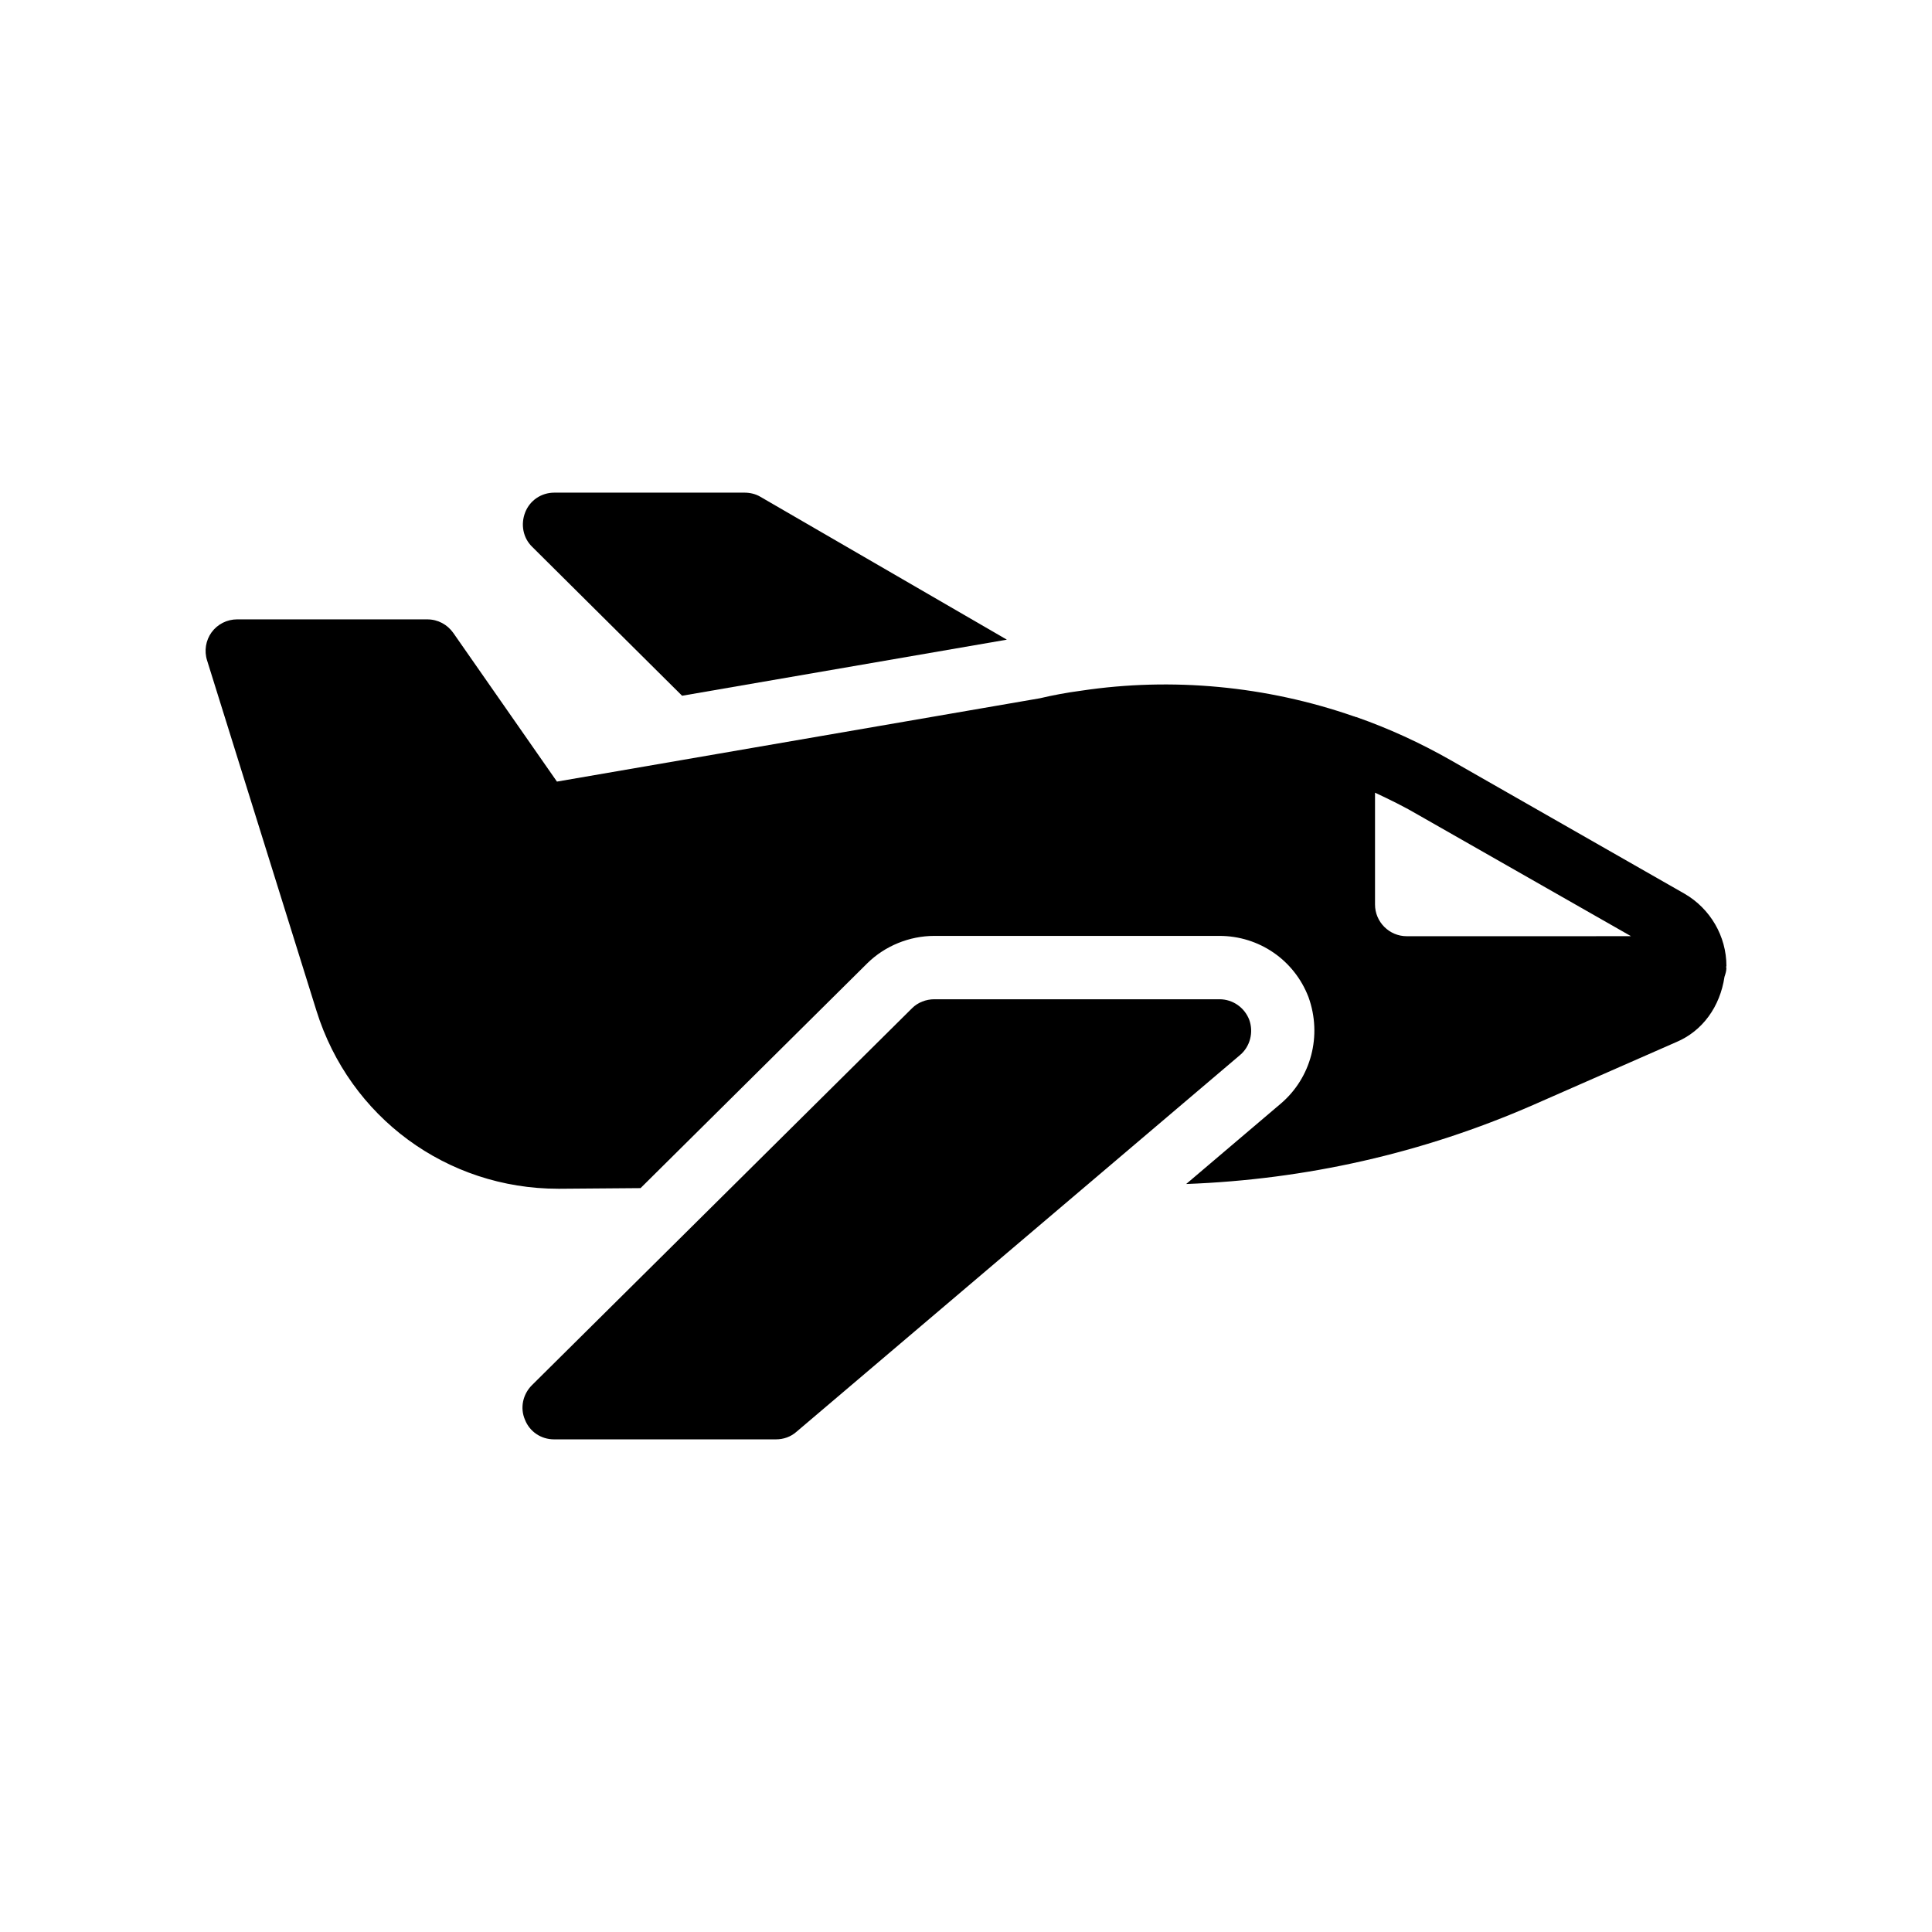
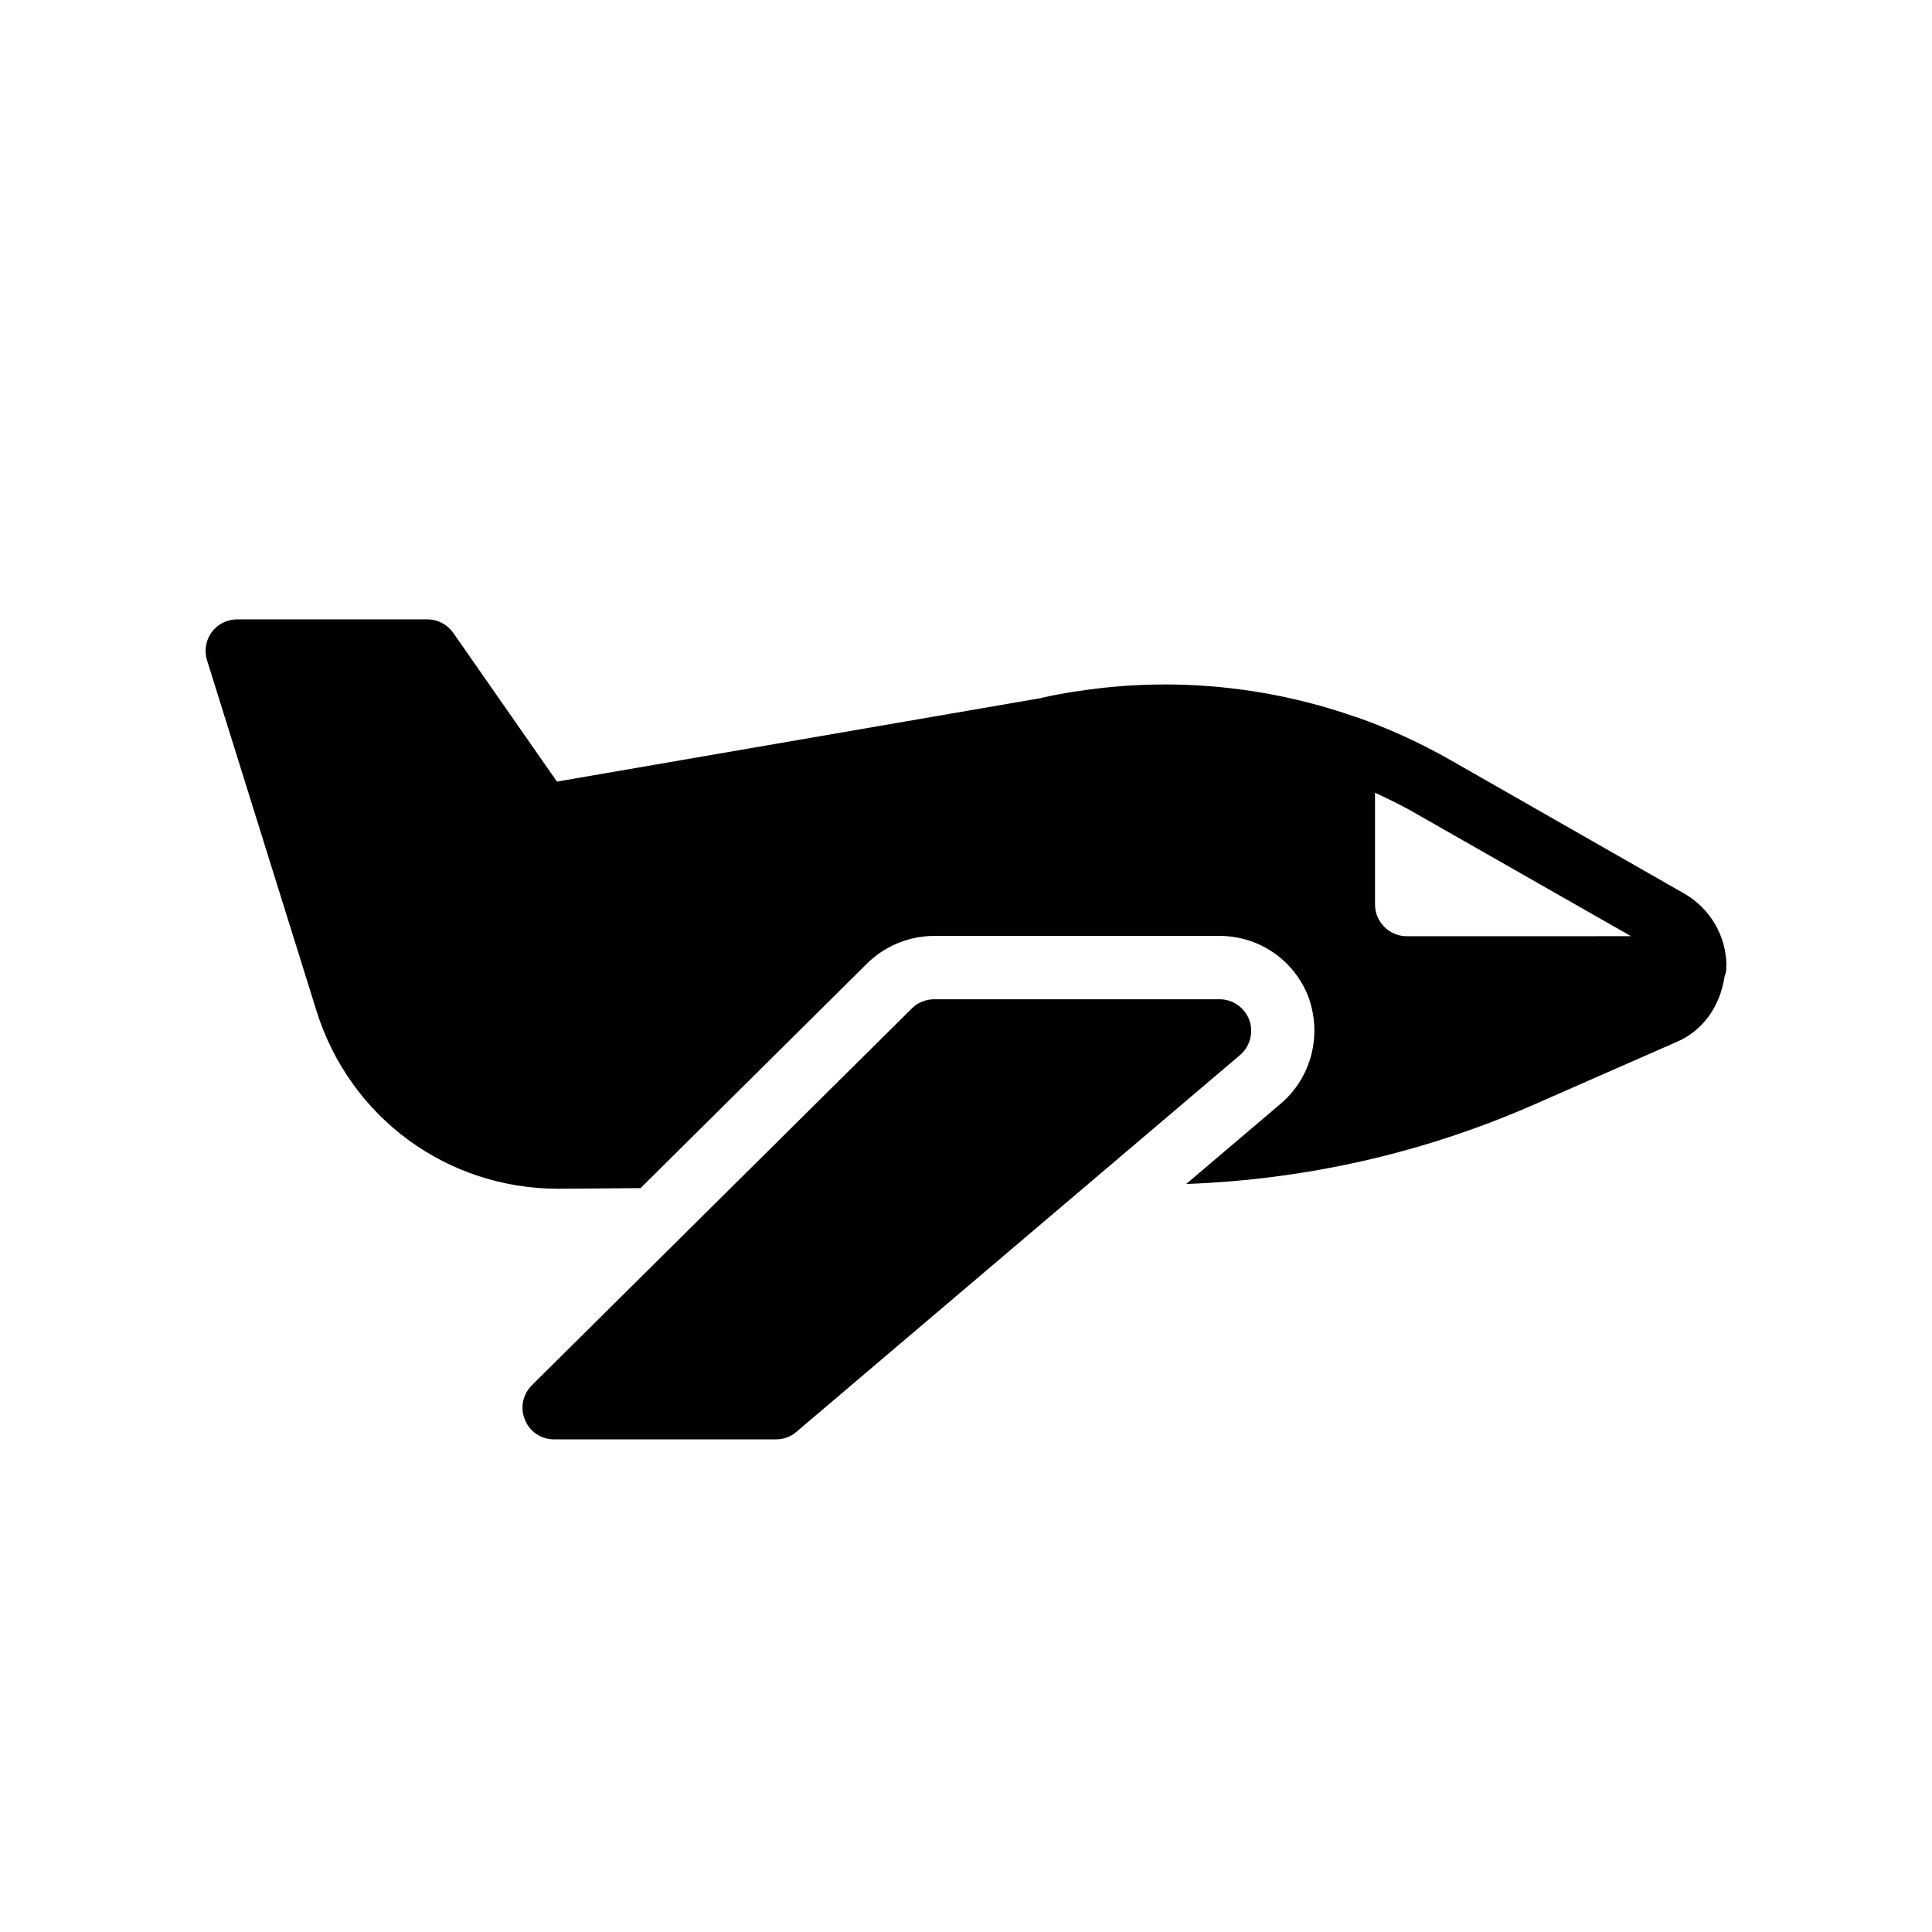
<svg xmlns="http://www.w3.org/2000/svg" fill="#000000" width="800px" height="800px" version="1.1" viewBox="144 144 512 512">
  <g>
    <path d="m475.07 414.27c-1.258-3.273-4.367-5.457-7.894-5.457h-75.57c-2.184 0-4.367 0.84-5.879 2.352l-100.76 99.922c-2.434 2.434-3.191 6.047-1.848 9.152 1.258 3.191 4.281 5.207 7.727 5.207h58.777c2.016 0 3.945-0.672 5.457-2.016l117.55-99.84c2.688-2.266 3.613-6.047 2.438-9.32z" />
-     <path d="m324.76 328.38 86.066-14.863-65.328-37.871c-1.258-0.754-2.769-1.09-4.199-1.09h-50.383c-3.441 0-6.465 2.016-7.727 5.207-1.258 3.191-0.586 6.801 1.848 9.152z" />
    <path d="m601.52 400c0-7.894-4.281-15.199-11.082-19.145l-62.051-35.434c-7.977-4.535-16.375-8.398-25.023-11.418h-0.168c-0.168-0.082-0.25-0.168-0.418-0.168-23.176-8.062-48.199-10.41-72.211-6.801-3.863 0.504-7.809 1.258-11 2.016l-127.97 22.082-27.457-39.383c-1.594-2.266-4.113-3.609-6.887-3.609l-50.387-0.004c-2.688 0-5.207 1.258-6.801 3.441-1.512 2.098-2.016 4.871-1.176 7.473l28.969 92.789c8.816 28.297 34.594 47.191 64.066 47.191h0.504l21.328-0.168 60.121-59.617c4.617-4.535 11.082-7.223 17.719-7.223h75.57c10.496 0 19.816 6.383 23.594 16.207 3.695 10.242 0.672 21.41-7.305 28.215l-25.105 21.328c31.738-1.176 62.641-8.145 91.859-20.906l38.039-16.711c6.969-2.938 11.586-9.406 12.762-17.297 0.25-0.754 0.504-1.512 0.504-2.352 0-0.082-0.082-0.168-0.082-0.25 0-0.09 0.086-0.176 0.086-0.258zm-84.727-7.894c-4.617 0-8.398-3.777-8.398-8.398v-29.641c3.945 1.848 7.894 3.777 11.586 5.961l56.258 32.074z" />
  </g>
</svg>